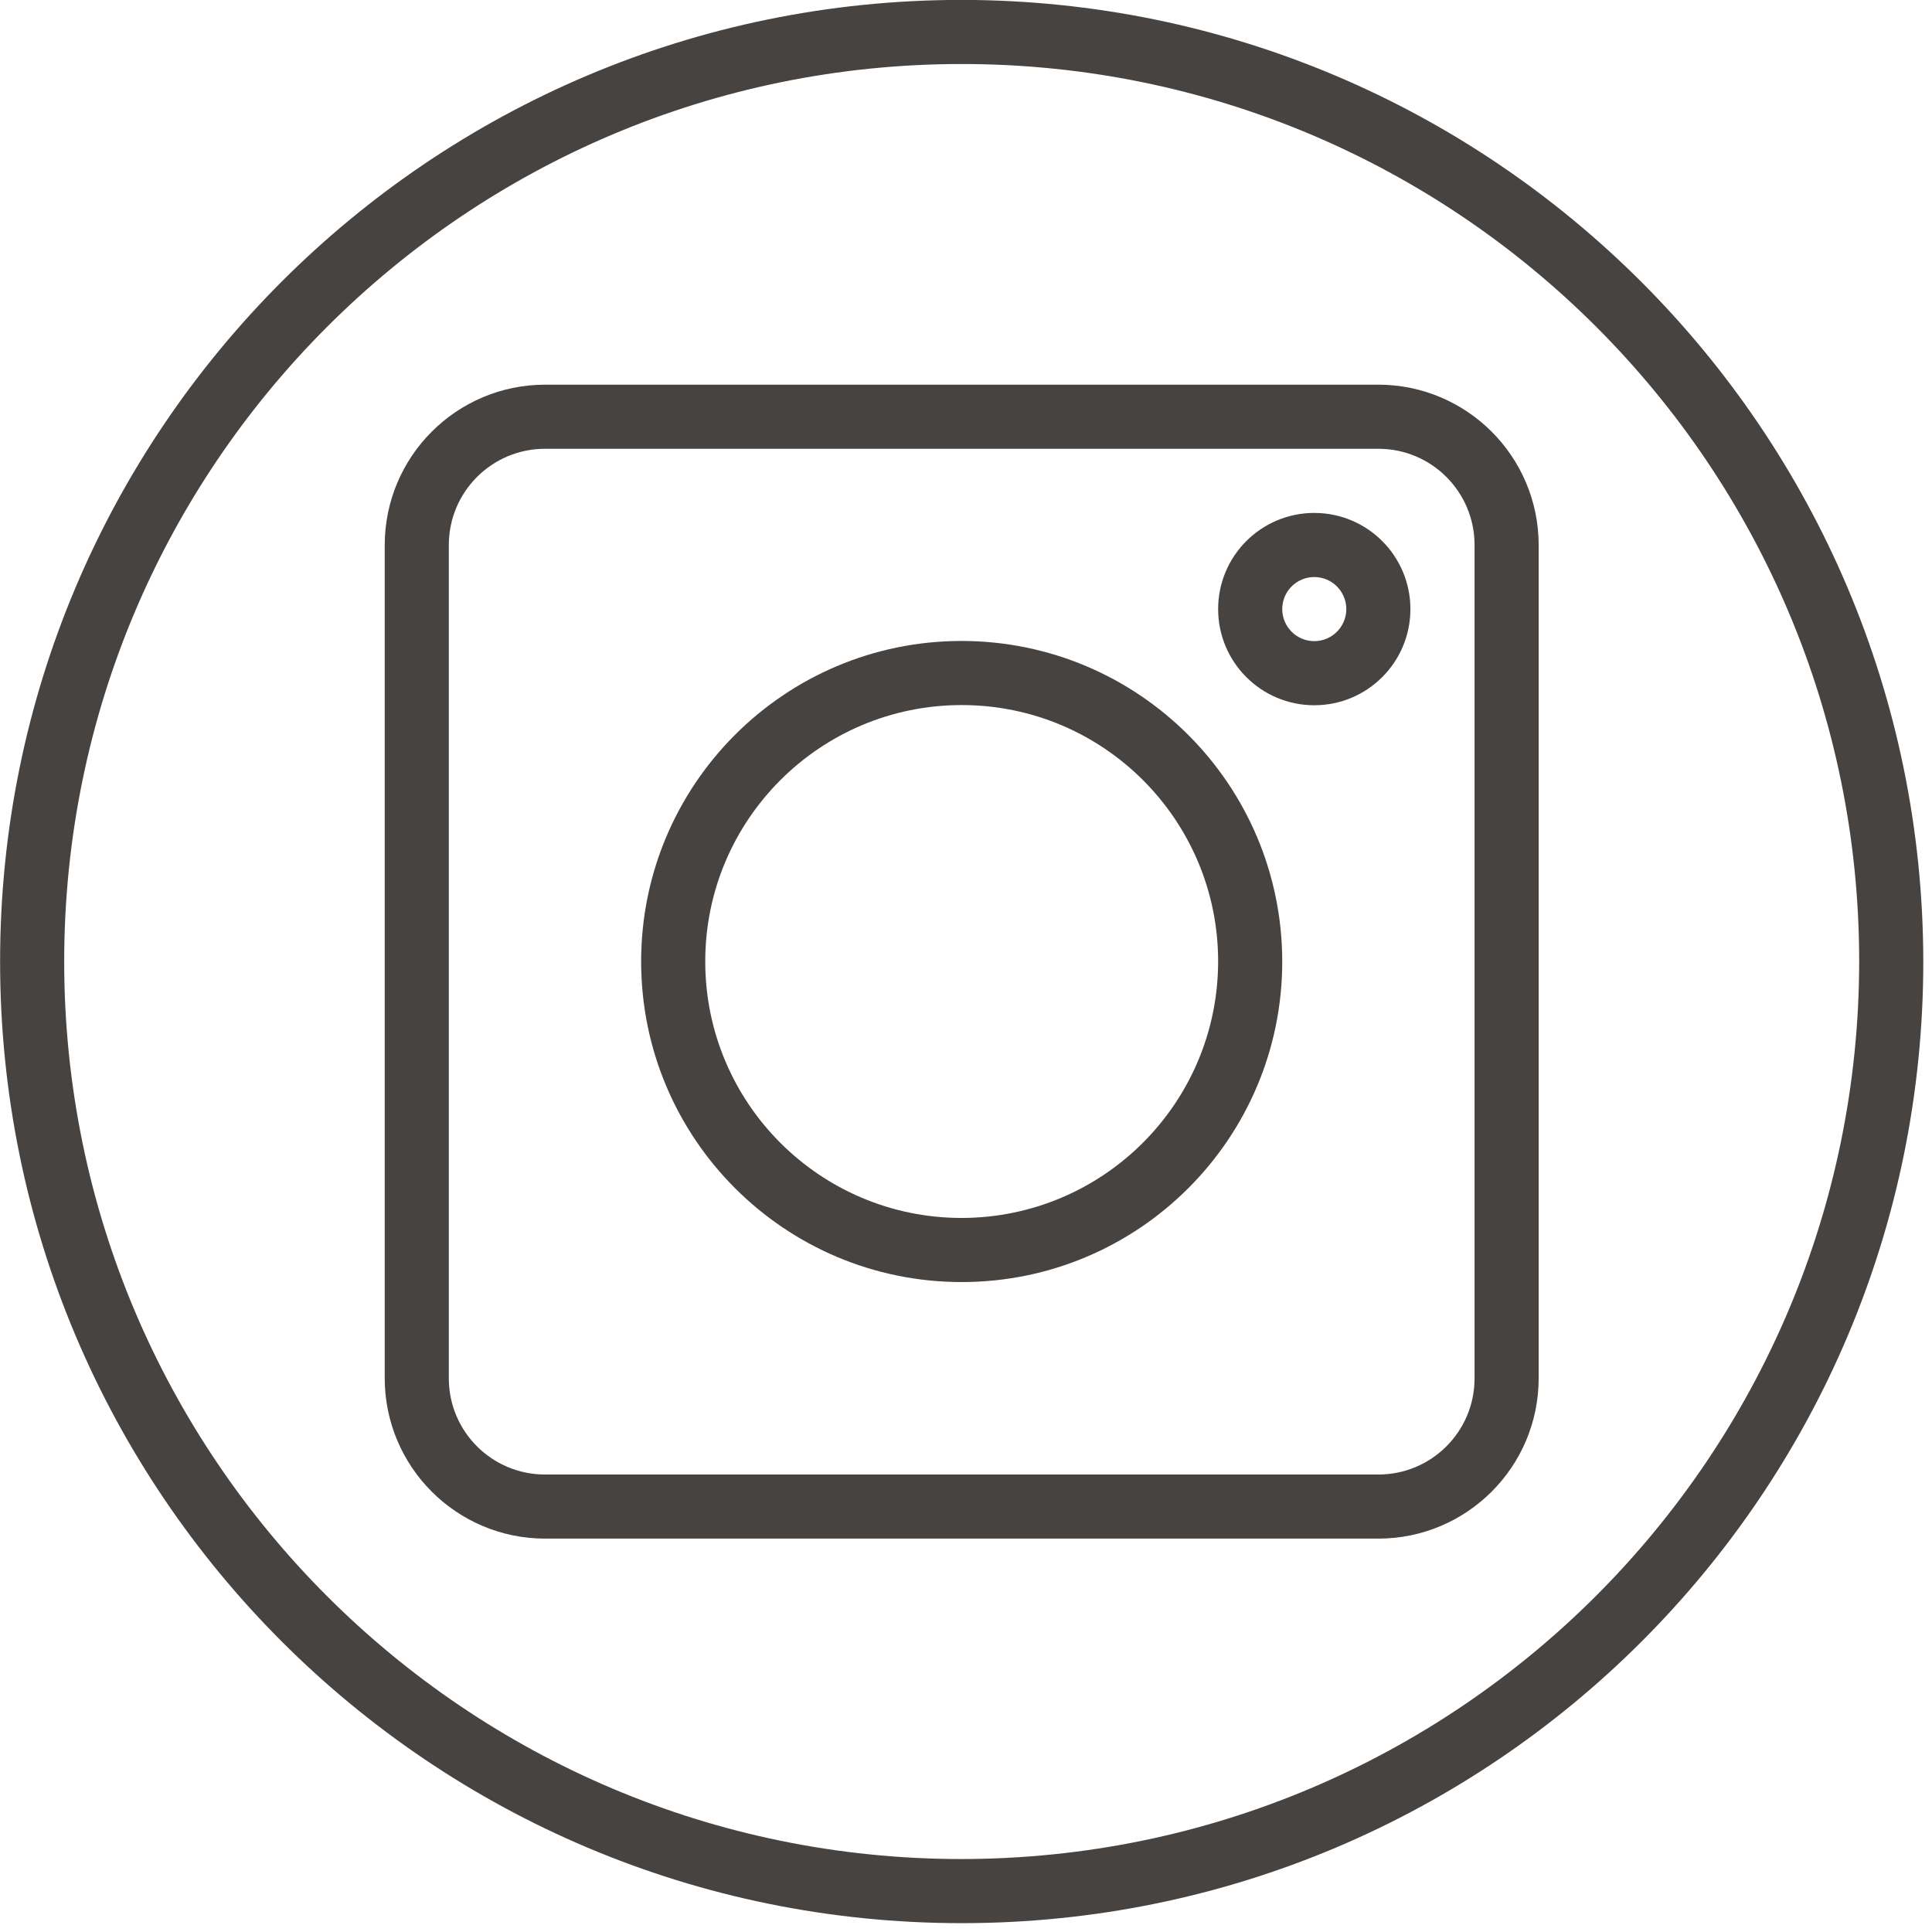
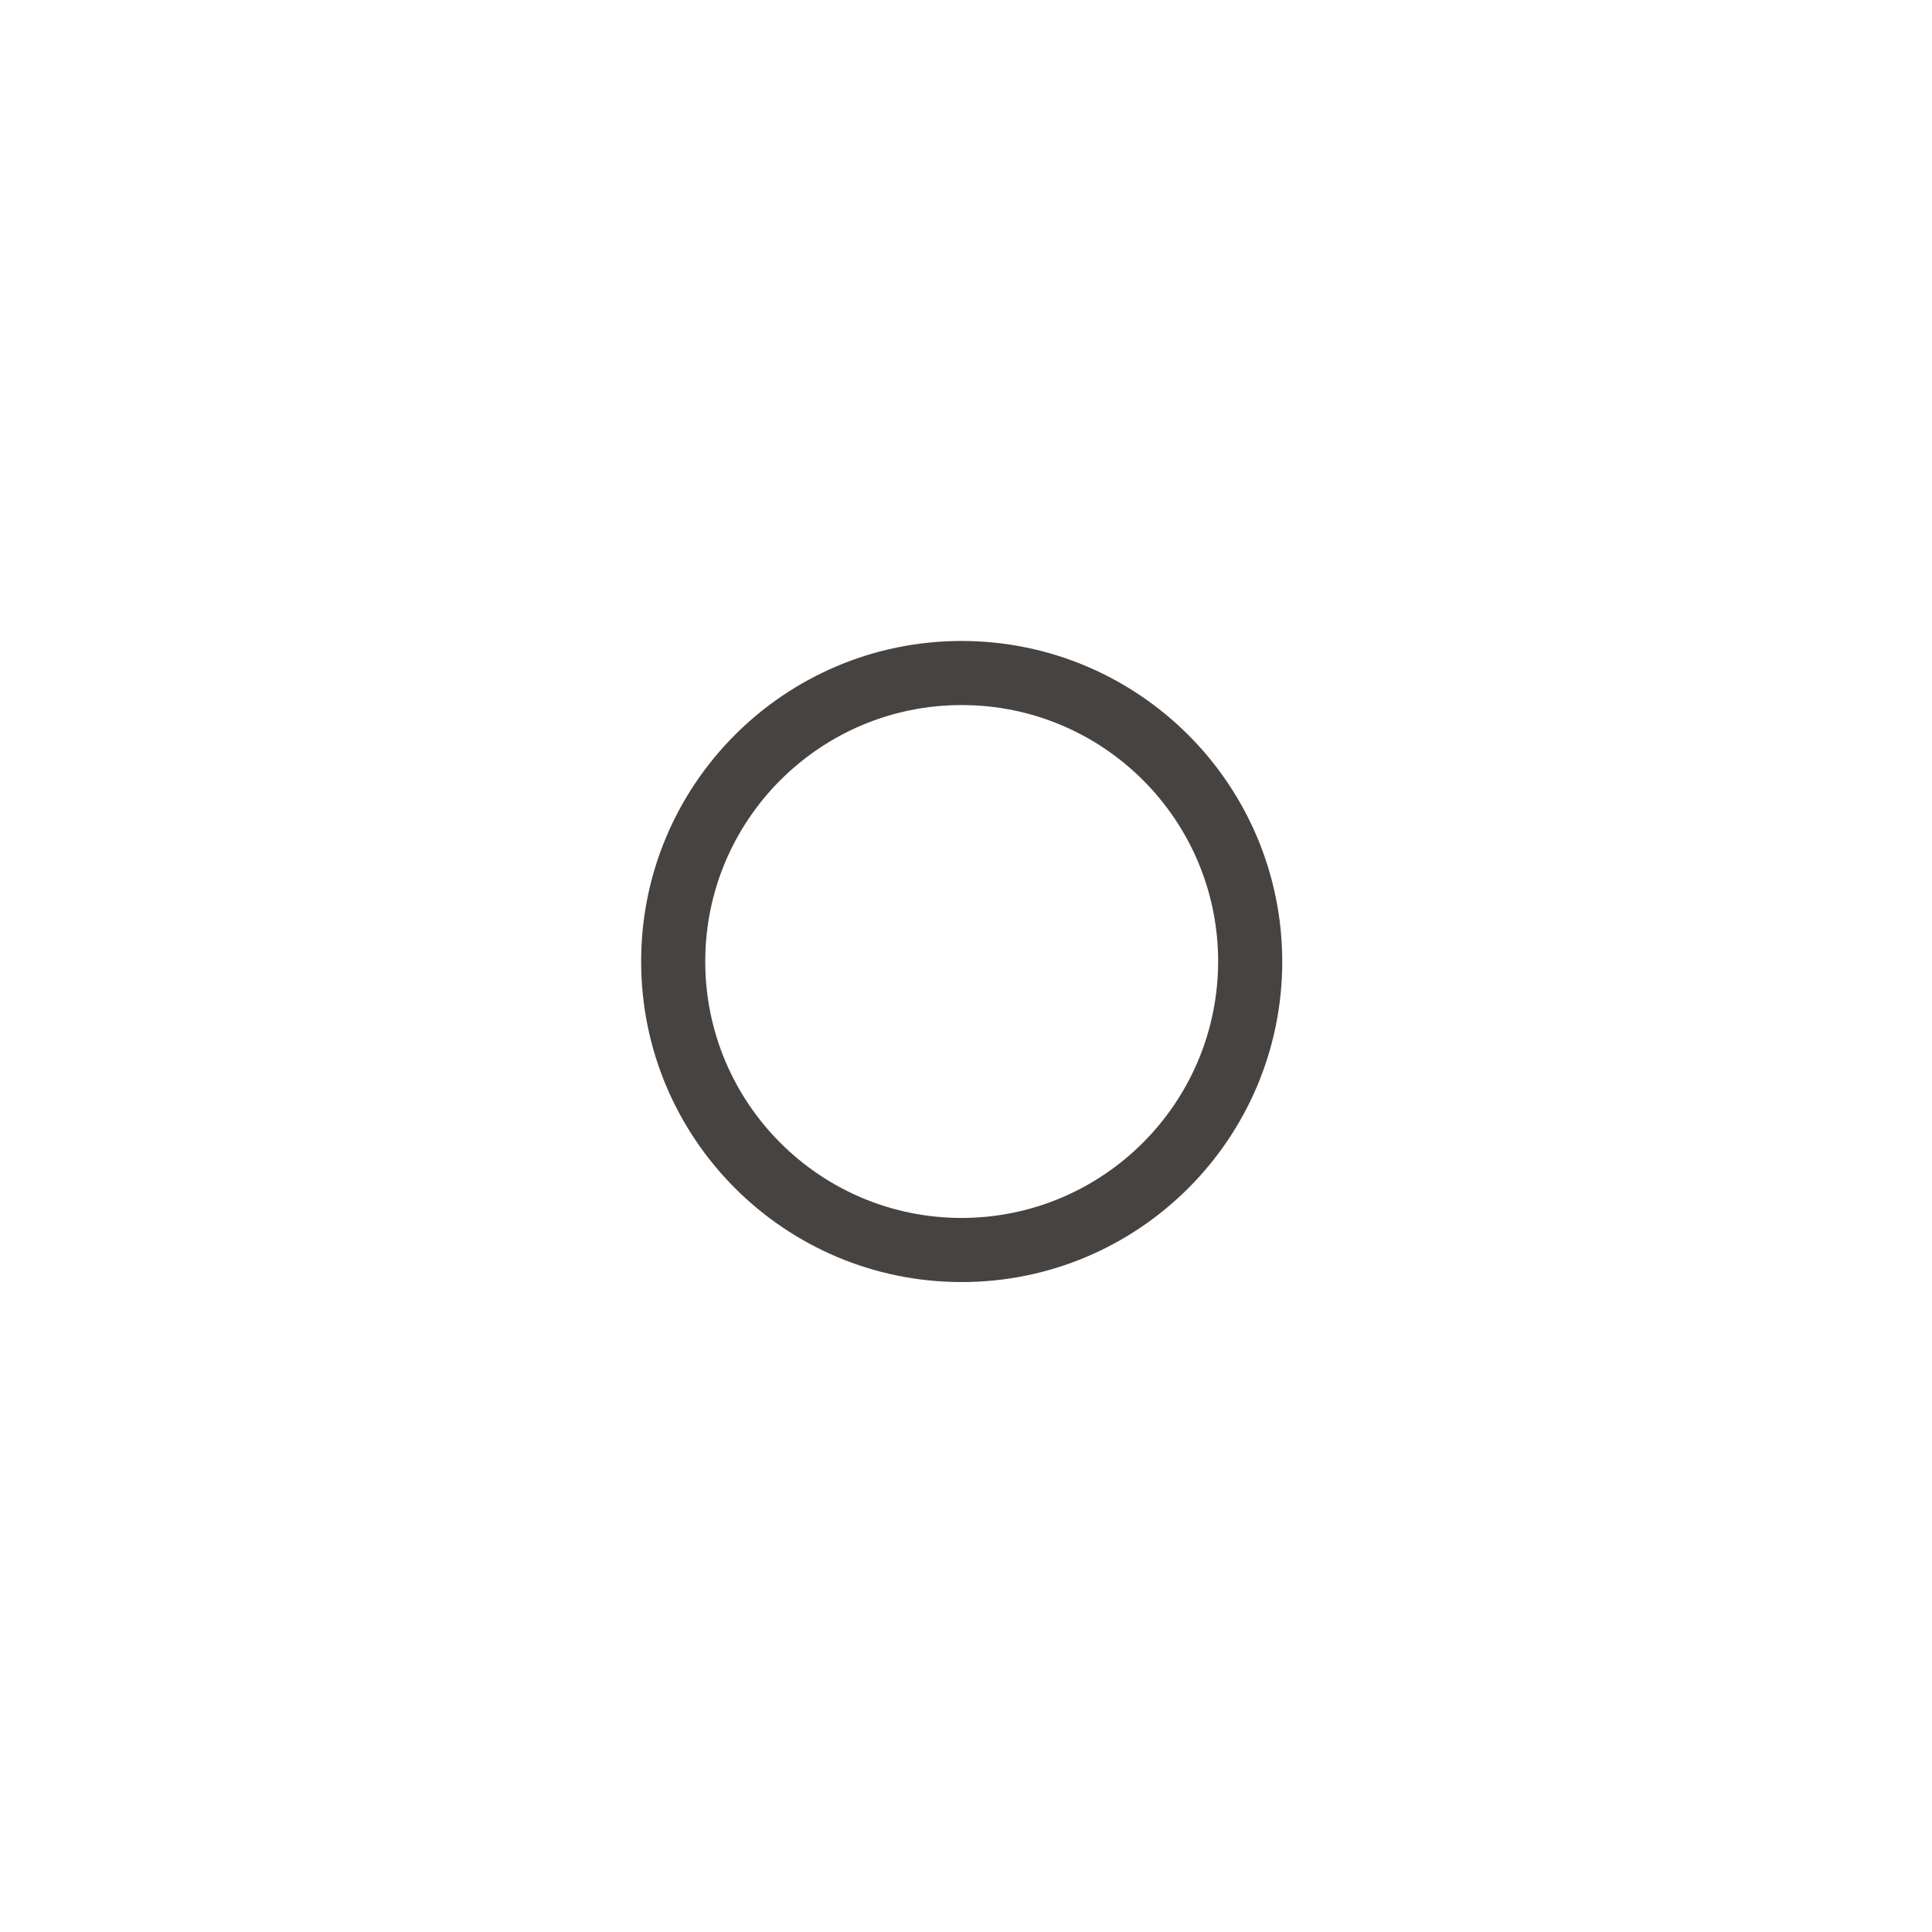
<svg xmlns="http://www.w3.org/2000/svg" width="100%" height="100%" viewBox="0 0 83 83" version="1.1" xml:space="preserve" style="fill-rule:evenodd;clip-rule:evenodd;stroke-linejoin:round;stroke-miterlimit:2;">
  <g transform="matrix(1,0,0,1,-1746.93,-5867.49)">
    <g transform="matrix(2,0,0,2,0,0)">
      <g id="Instagram">
        <g transform="matrix(1,0,0,1,894.122,2935.12)">
-           <path d="M0,38.558C-10.647,38.558 -19.278,29.926 -19.278,19.279C-19.278,8.631 -10.647,0 0,0C10.647,0 19.279,8.631 19.279,19.279C19.268,29.921 10.643,38.546 0,38.558M0,-1.377C-11.407,-1.377 -20.655,7.871 -20.655,19.279C-20.655,30.687 -11.407,39.935 0,39.935C11.408,39.935 20.656,30.687 20.656,19.279C20.644,7.876 11.403,-1.364 0,-1.377" style="fill:rgb(71,67,65);fill-rule:nonzero;" />
-         </g>
+           </g>
        <g transform="matrix(1,0,0,1,905.139,2945.45)">
-           <path d="M0,17.903C0,19.044 -0.925,19.968 -2.065,19.968L-19.967,19.968C-21.108,19.968 -22.033,19.044 -22.033,17.903L-22.033,0.002C-22.033,-1.14 -21.108,-2.065 -19.967,-2.065L-2.065,-2.065C-0.925,-2.065 0,-1.14 0,0.002L0,17.903ZM-2.065,-3.442L-19.967,-3.442C-21.868,-3.439 -23.407,-1.9 -23.41,0.002L-23.41,17.903C-23.407,19.803 -21.868,21.343 -19.967,21.345L-2.065,21.345C-0.165,21.343 1.375,19.803 1.377,17.903L1.377,0.002C1.375,-1.9 -0.165,-3.439 -2.065,-3.442" style="fill:rgb(71,67,65);fill-rule:nonzero;" />
-         </g>
+           </g>
        <g transform="matrix(1,0,0,1,894.122,2948.89)">
          <path d="M0,11.017C-3.042,11.017 -5.508,8.551 -5.508,5.508C-5.508,2.466 -3.042,0 0,0C3.043,0 5.509,2.466 5.509,5.508C5.505,8.549 3.041,11.013 0,11.017M0,-1.377C-3.803,-1.377 -6.885,1.705 -6.885,5.508C-6.885,9.311 -3.803,12.394 0,12.394C3.803,12.394 6.886,9.311 6.886,5.508C6.882,1.707 3.802,-1.373 0,-1.377" style="fill:rgb(71,67,65);fill-rule:nonzero;" />
        </g>
        <g transform="matrix(1,0,0,1,901.696,2946.14)">
-           <path d="M0,1.377C-0.38,1.377 -0.688,1.068 -0.688,0.689C-0.688,0.308 -0.38,0 0,0C0.38,0 0.688,0.308 0.688,0.689C0.688,1.068 0.38,1.377 0,1.377M0,-1.377C-1.141,-1.377 -2.065,-0.452 -2.065,0.689C-2.065,1.829 -1.141,2.754 0,2.754C1.141,2.754 2.065,1.829 2.065,0.689C2.065,-0.452 1.141,-1.377 0,-1.377" style="fill:rgb(71,67,65);fill-rule:nonzero;" />
-         </g>
+           </g>
      </g>
    </g>
  </g>
</svg>